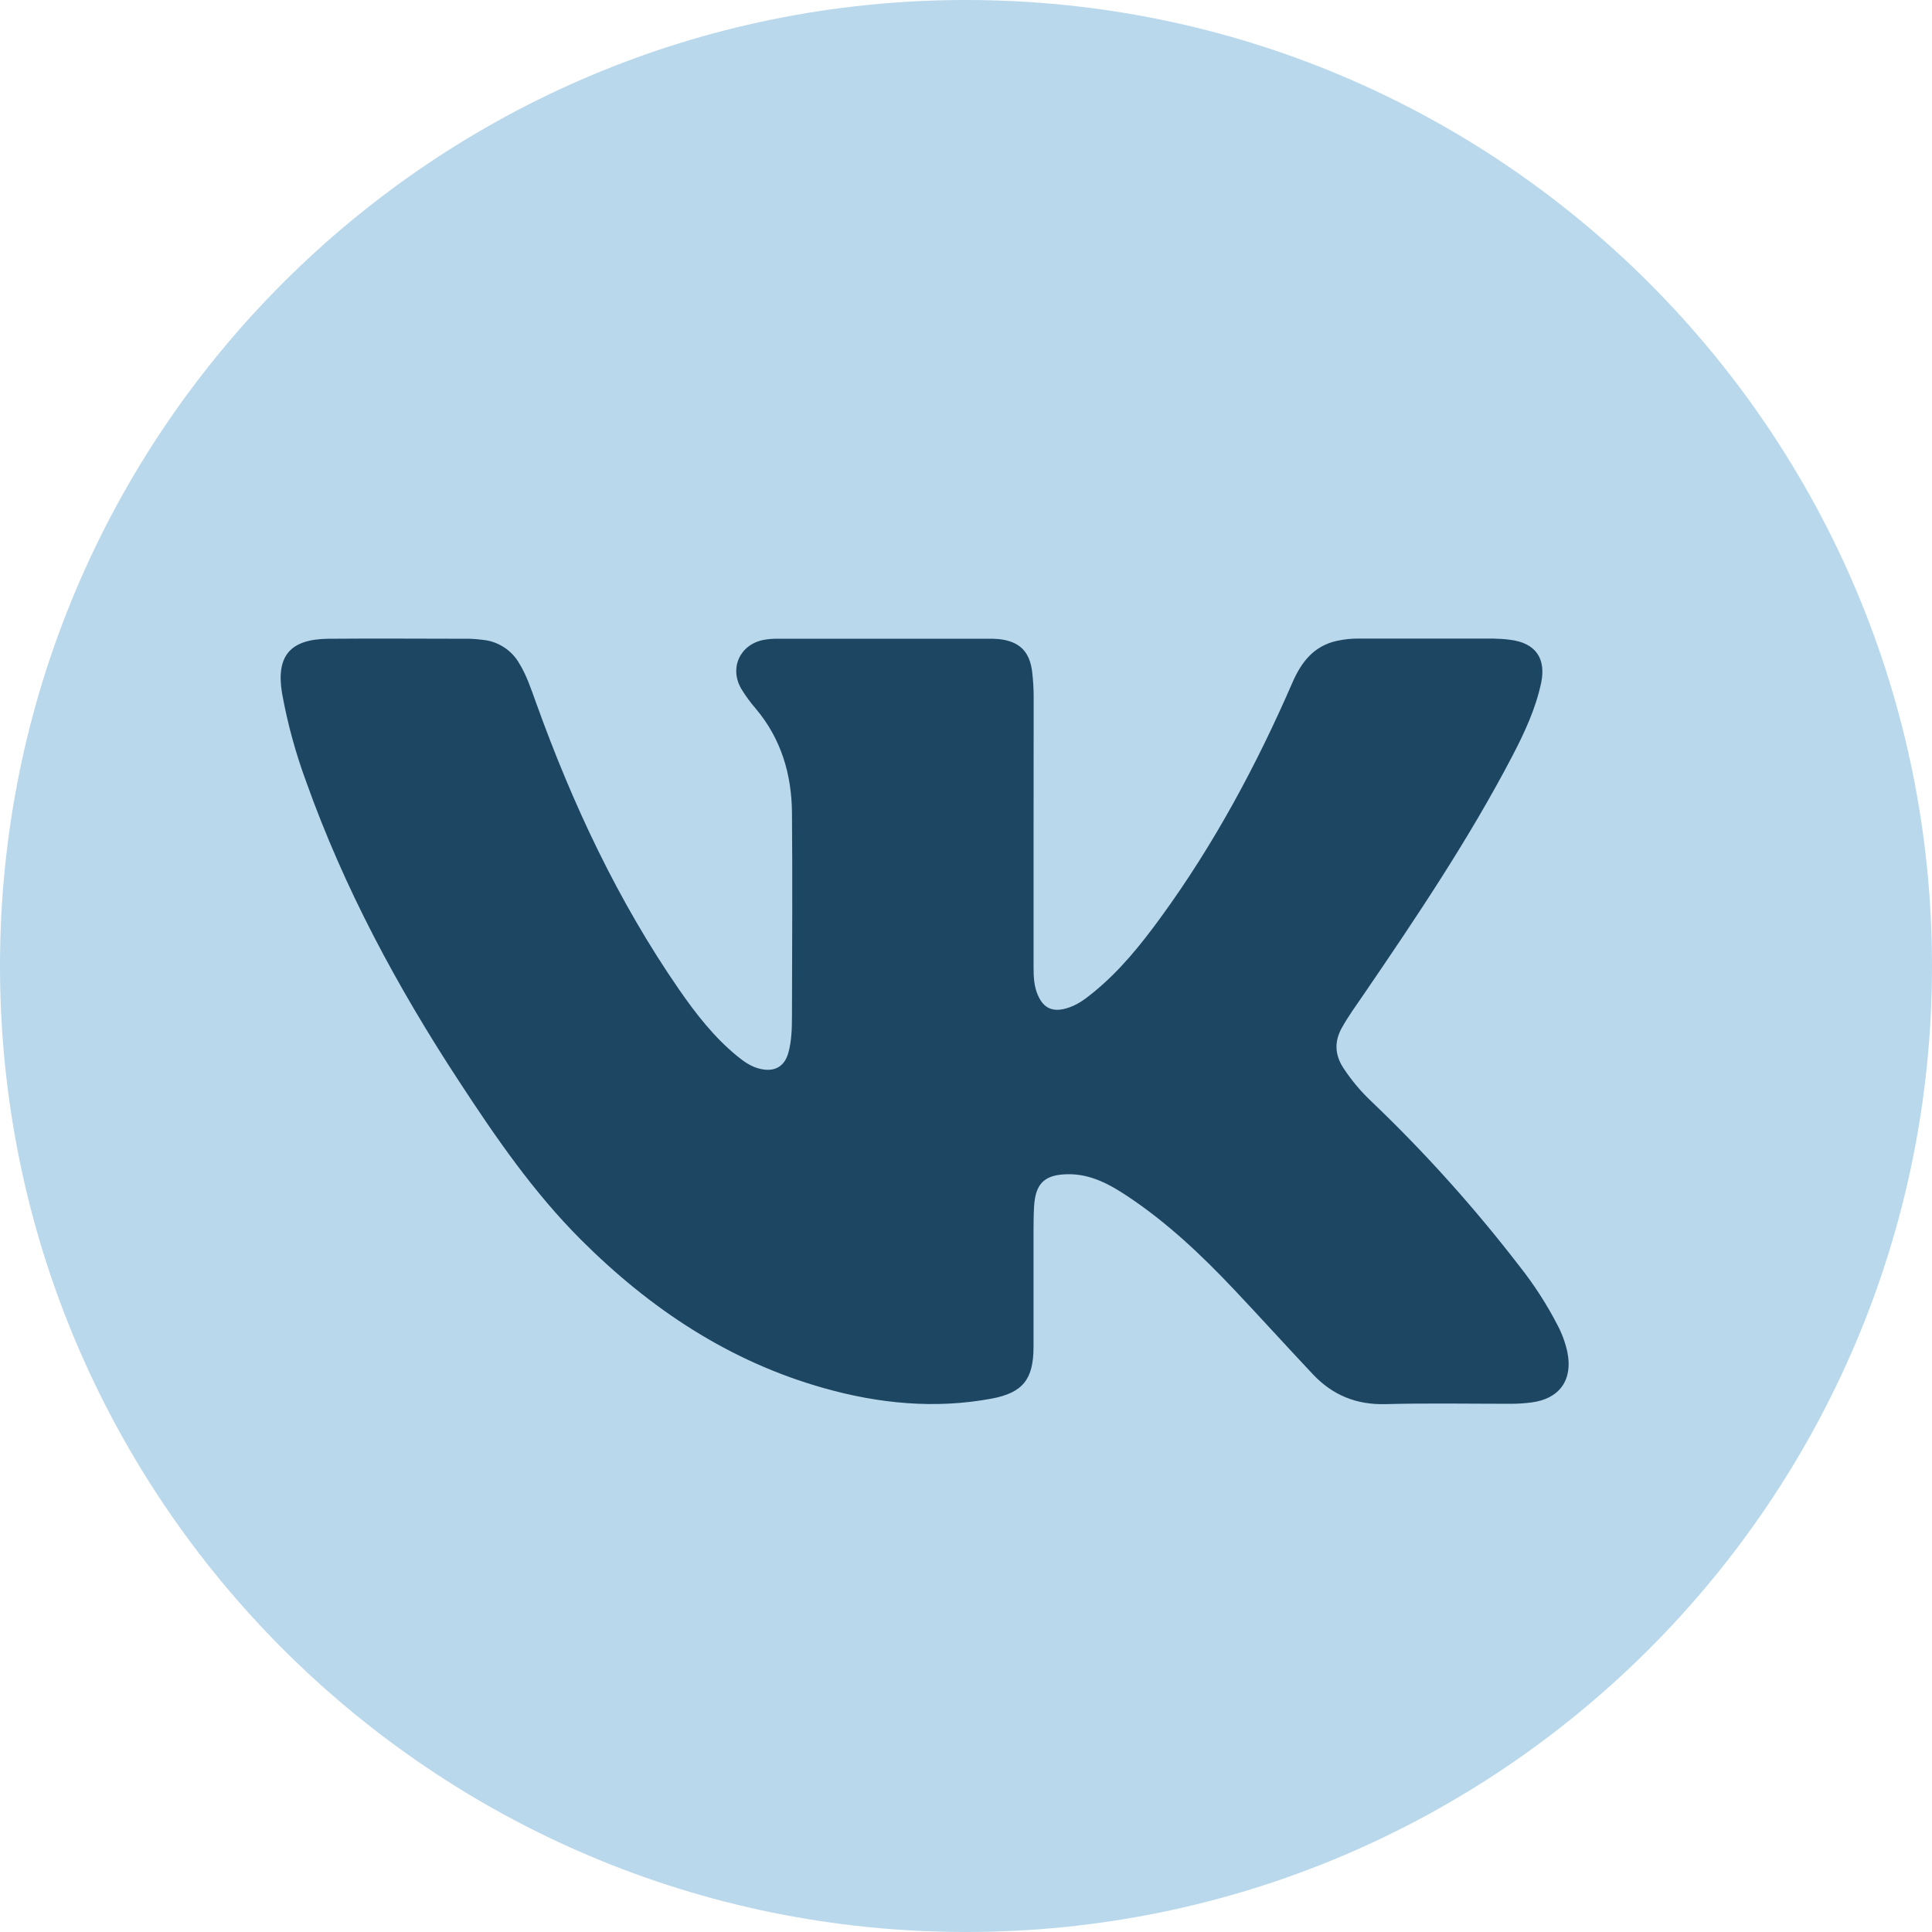
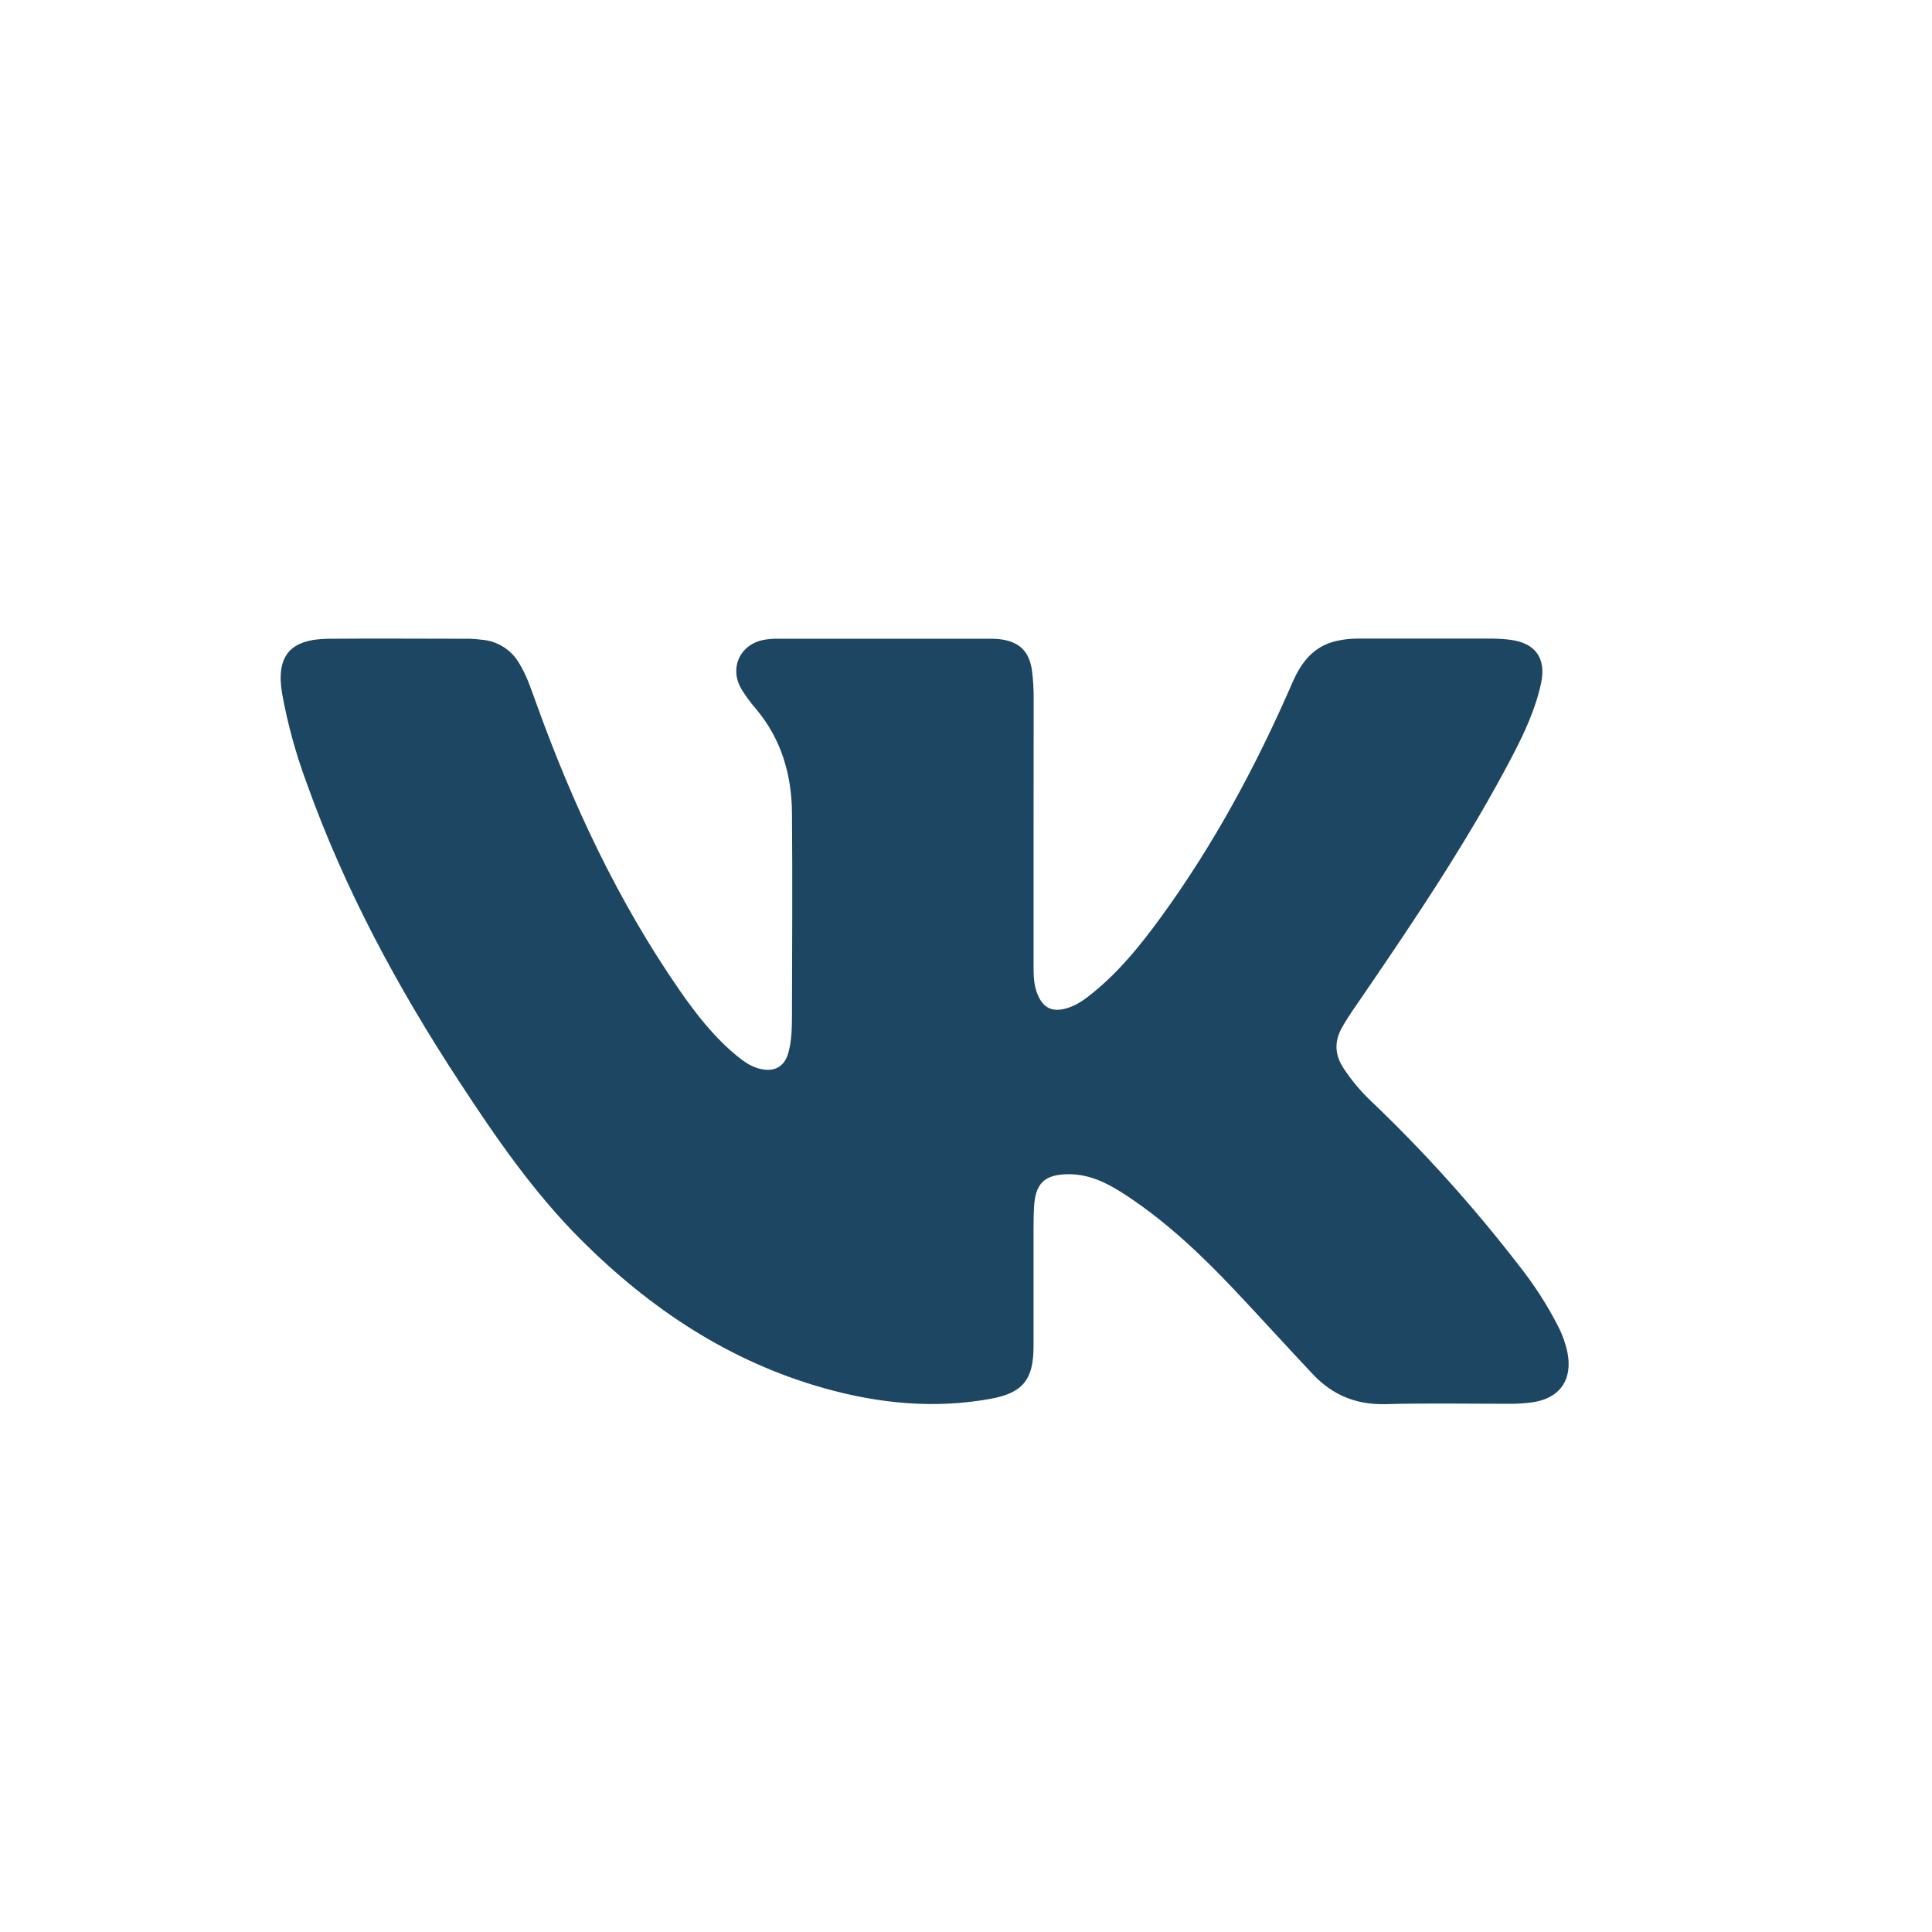
<svg xmlns="http://www.w3.org/2000/svg" width="40" height="40" viewBox="0 0 40 40" fill="none">
-   <path d="M40 20C40 8.954 31.046 0 20 0C8.954 0 0 8.954 0 20C0 31.046 8.954 40 20 40C31.046 40 40 31.046 40 20Z" fill="#B9D8EC" />
  <path d="M21.399 17.169C21.399 18.127 21.399 19.084 21.399 20.041C21.399 20.237 21.41 20.432 21.492 20.612C21.606 20.87 21.788 20.955 22.063 20.881C22.292 20.82 22.471 20.684 22.648 20.538C23.187 20.097 23.62 19.559 24.027 19.001C25.133 17.485 26.015 15.843 26.761 14.126C26.945 13.704 27.202 13.375 27.675 13.269C27.828 13.235 27.984 13.219 28.14 13.221C29.065 13.221 29.99 13.221 30.915 13.221C31.032 13.223 31.149 13.231 31.265 13.246C31.79 13.31 32.017 13.63 31.906 14.147C31.791 14.68 31.563 15.169 31.314 15.648C30.411 17.376 29.325 18.991 28.228 20.597C28.074 20.822 27.913 21.043 27.78 21.282C27.622 21.568 27.637 21.839 27.812 22.11C27.98 22.366 28.177 22.601 28.4 22.81C29.502 23.863 30.522 24.999 31.452 26.206C31.76 26.594 32.029 27.011 32.255 27.451C32.345 27.624 32.411 27.809 32.452 28C32.566 28.572 32.287 28.961 31.709 29.036C31.567 29.054 31.424 29.064 31.28 29.064C30.415 29.064 29.548 29.048 28.683 29.071C28.08 29.087 27.587 28.883 27.182 28.453C26.633 27.87 26.096 27.276 25.546 26.694C24.874 25.983 24.165 25.312 23.346 24.768C22.97 24.518 22.576 24.302 22.102 24.311C21.628 24.32 21.436 24.498 21.409 24.986C21.4 25.148 21.399 25.312 21.398 25.474C21.398 26.281 21.398 27.089 21.398 27.896C21.395 28.557 21.177 28.837 20.524 28.958C19.356 29.174 18.201 29.061 17.067 28.742C15.1 28.19 13.459 27.097 12.026 25.665C11.044 24.683 10.262 23.547 9.506 22.39C8.229 20.442 7.131 18.403 6.346 16.203C6.124 15.605 5.955 14.989 5.841 14.362C5.71 13.586 6 13.232 6.8 13.225C7.777 13.216 8.754 13.225 9.73 13.225C9.815 13.228 9.899 13.235 9.983 13.246C10.143 13.259 10.296 13.312 10.431 13.399C10.566 13.485 10.678 13.604 10.756 13.744C10.91 13.996 10.998 14.275 11.099 14.55C11.852 16.645 12.79 18.649 14.059 20.486C14.408 20.991 14.784 21.474 15.263 21.866C15.409 21.985 15.565 22.095 15.755 22.133C16.041 22.195 16.243 22.08 16.322 21.797C16.392 21.544 16.396 21.283 16.397 21.023C16.4 19.622 16.409 18.223 16.397 16.823C16.389 16.028 16.172 15.294 15.648 14.673C15.537 14.545 15.437 14.408 15.349 14.264C15.095 13.831 15.319 13.343 15.811 13.248C15.907 13.231 16.005 13.223 16.102 13.224C17.554 13.224 19.006 13.224 20.458 13.224C20.53 13.223 20.602 13.225 20.673 13.231C21.101 13.275 21.317 13.481 21.37 13.91C21.39 14.085 21.401 14.26 21.401 14.436C21.401 15.346 21.399 16.257 21.399 17.169Z" fill="#1D4662" />
</svg>